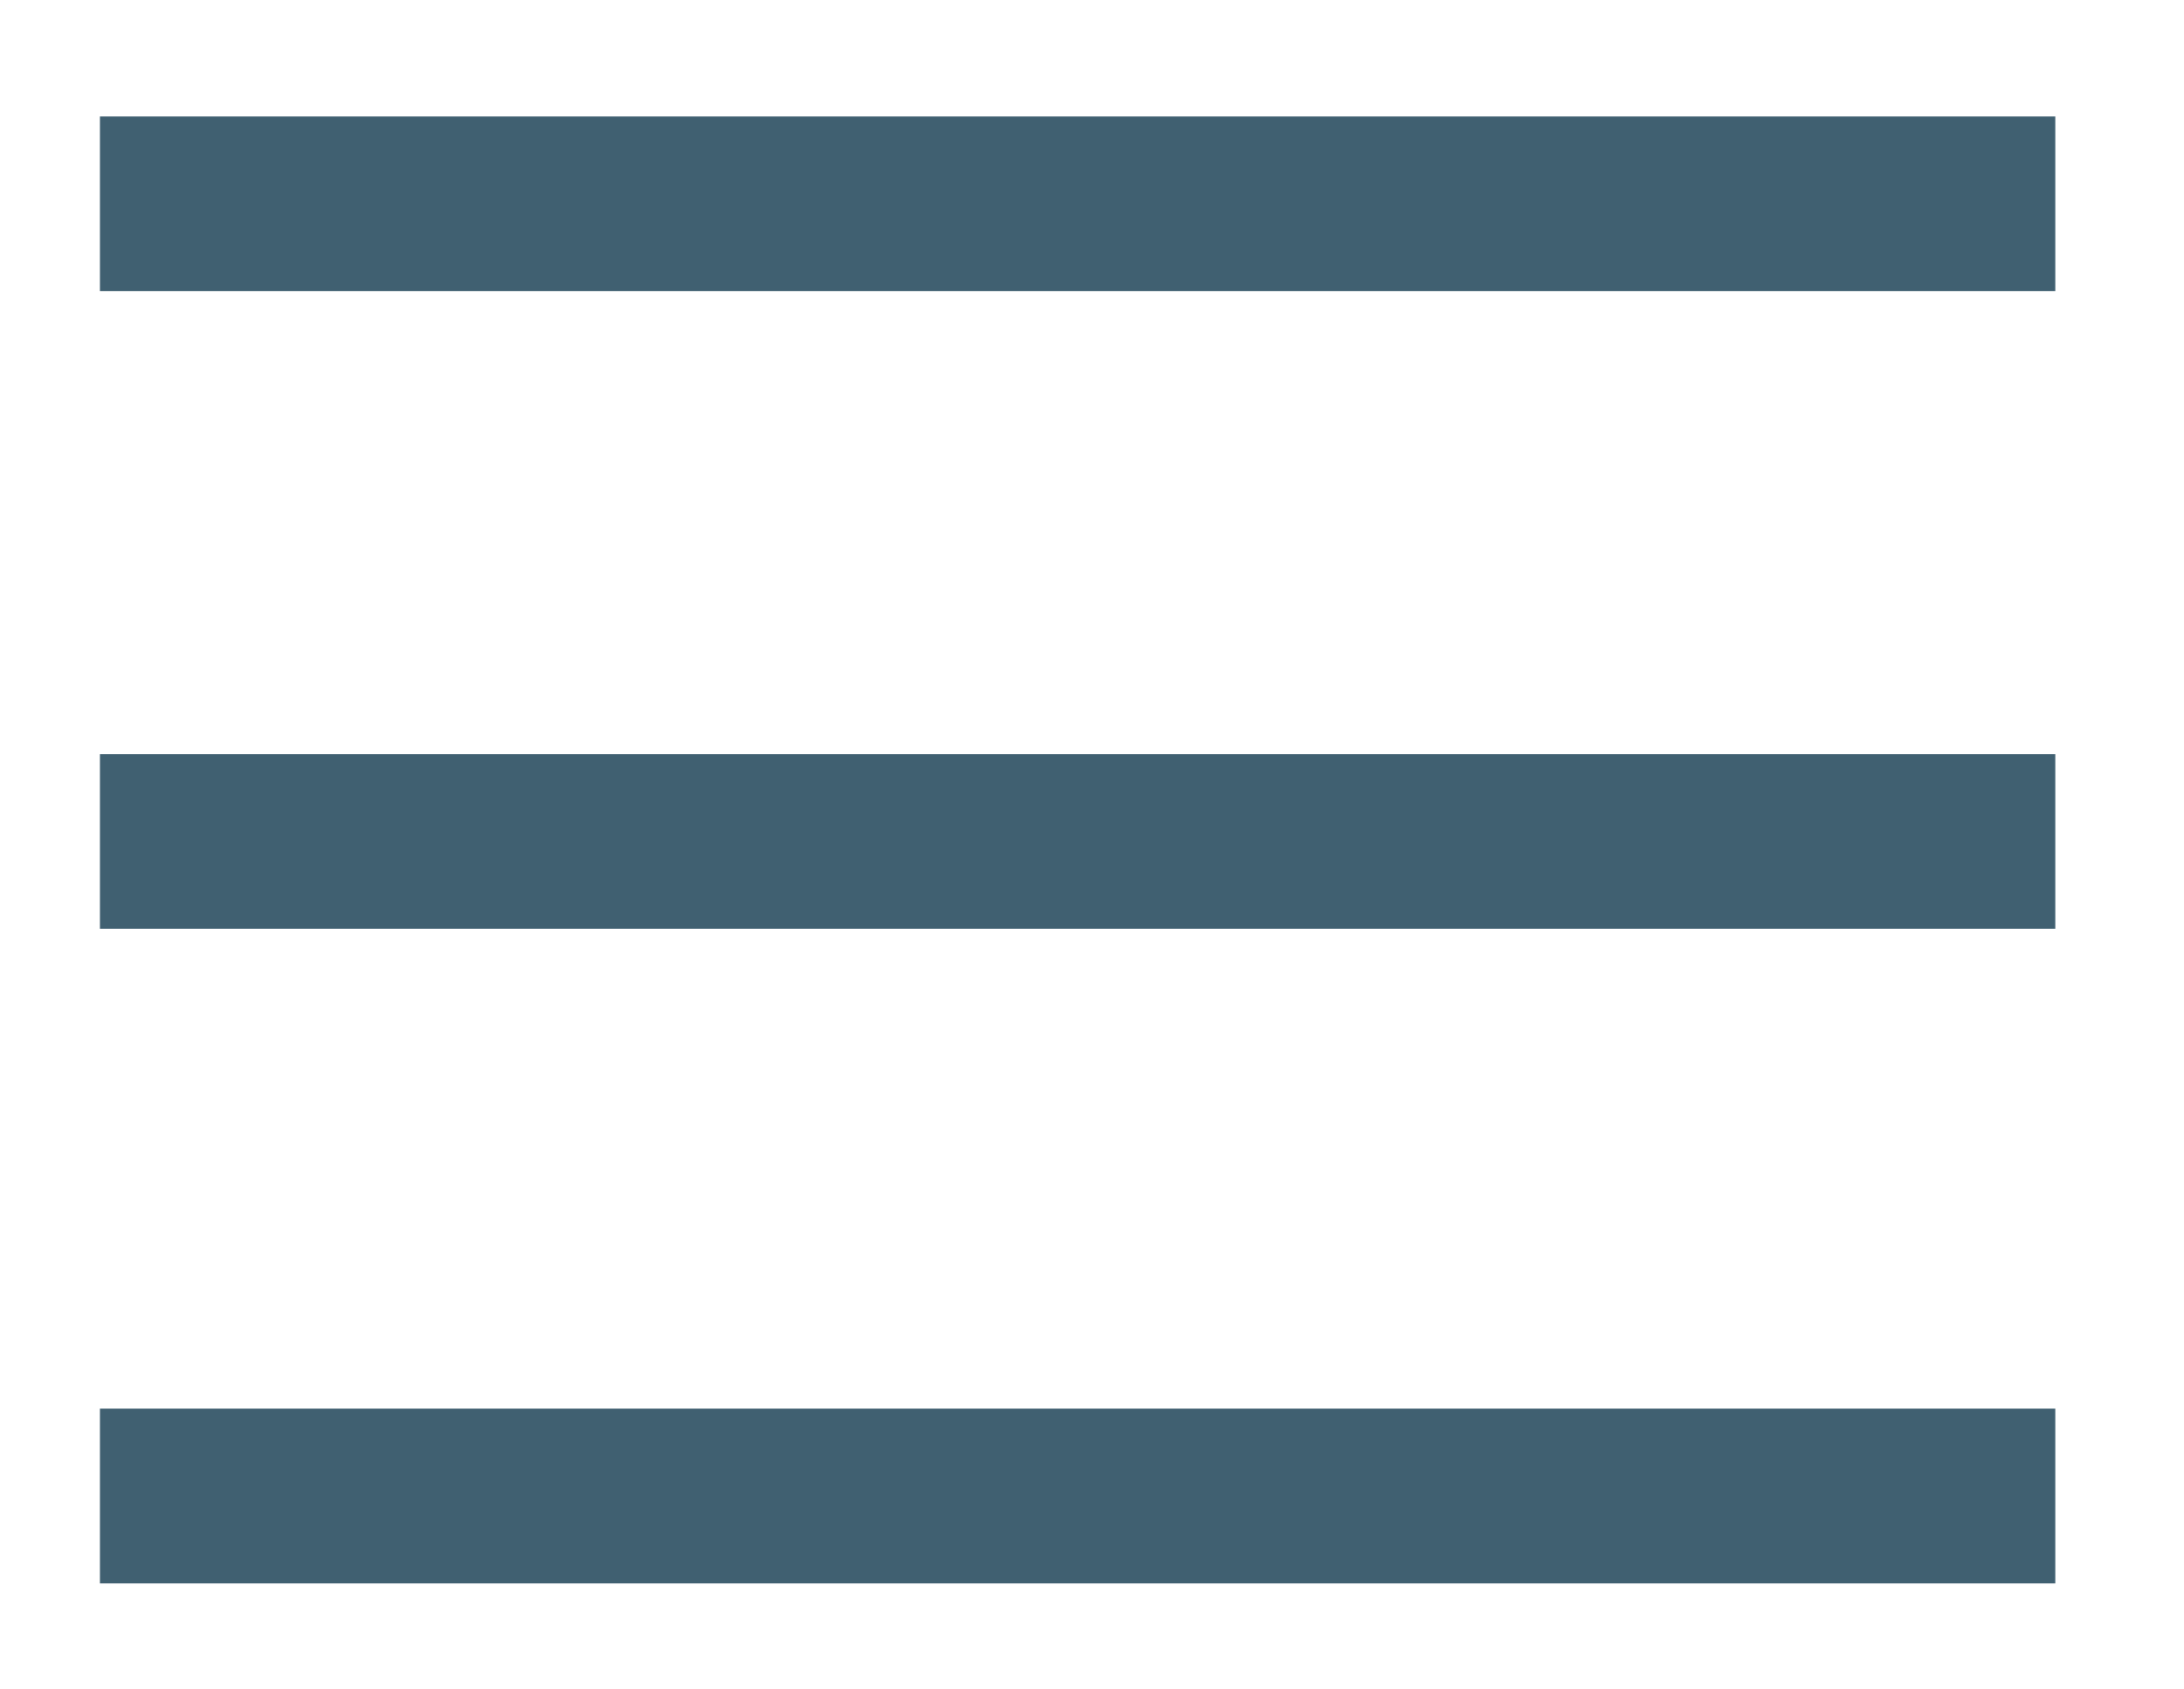
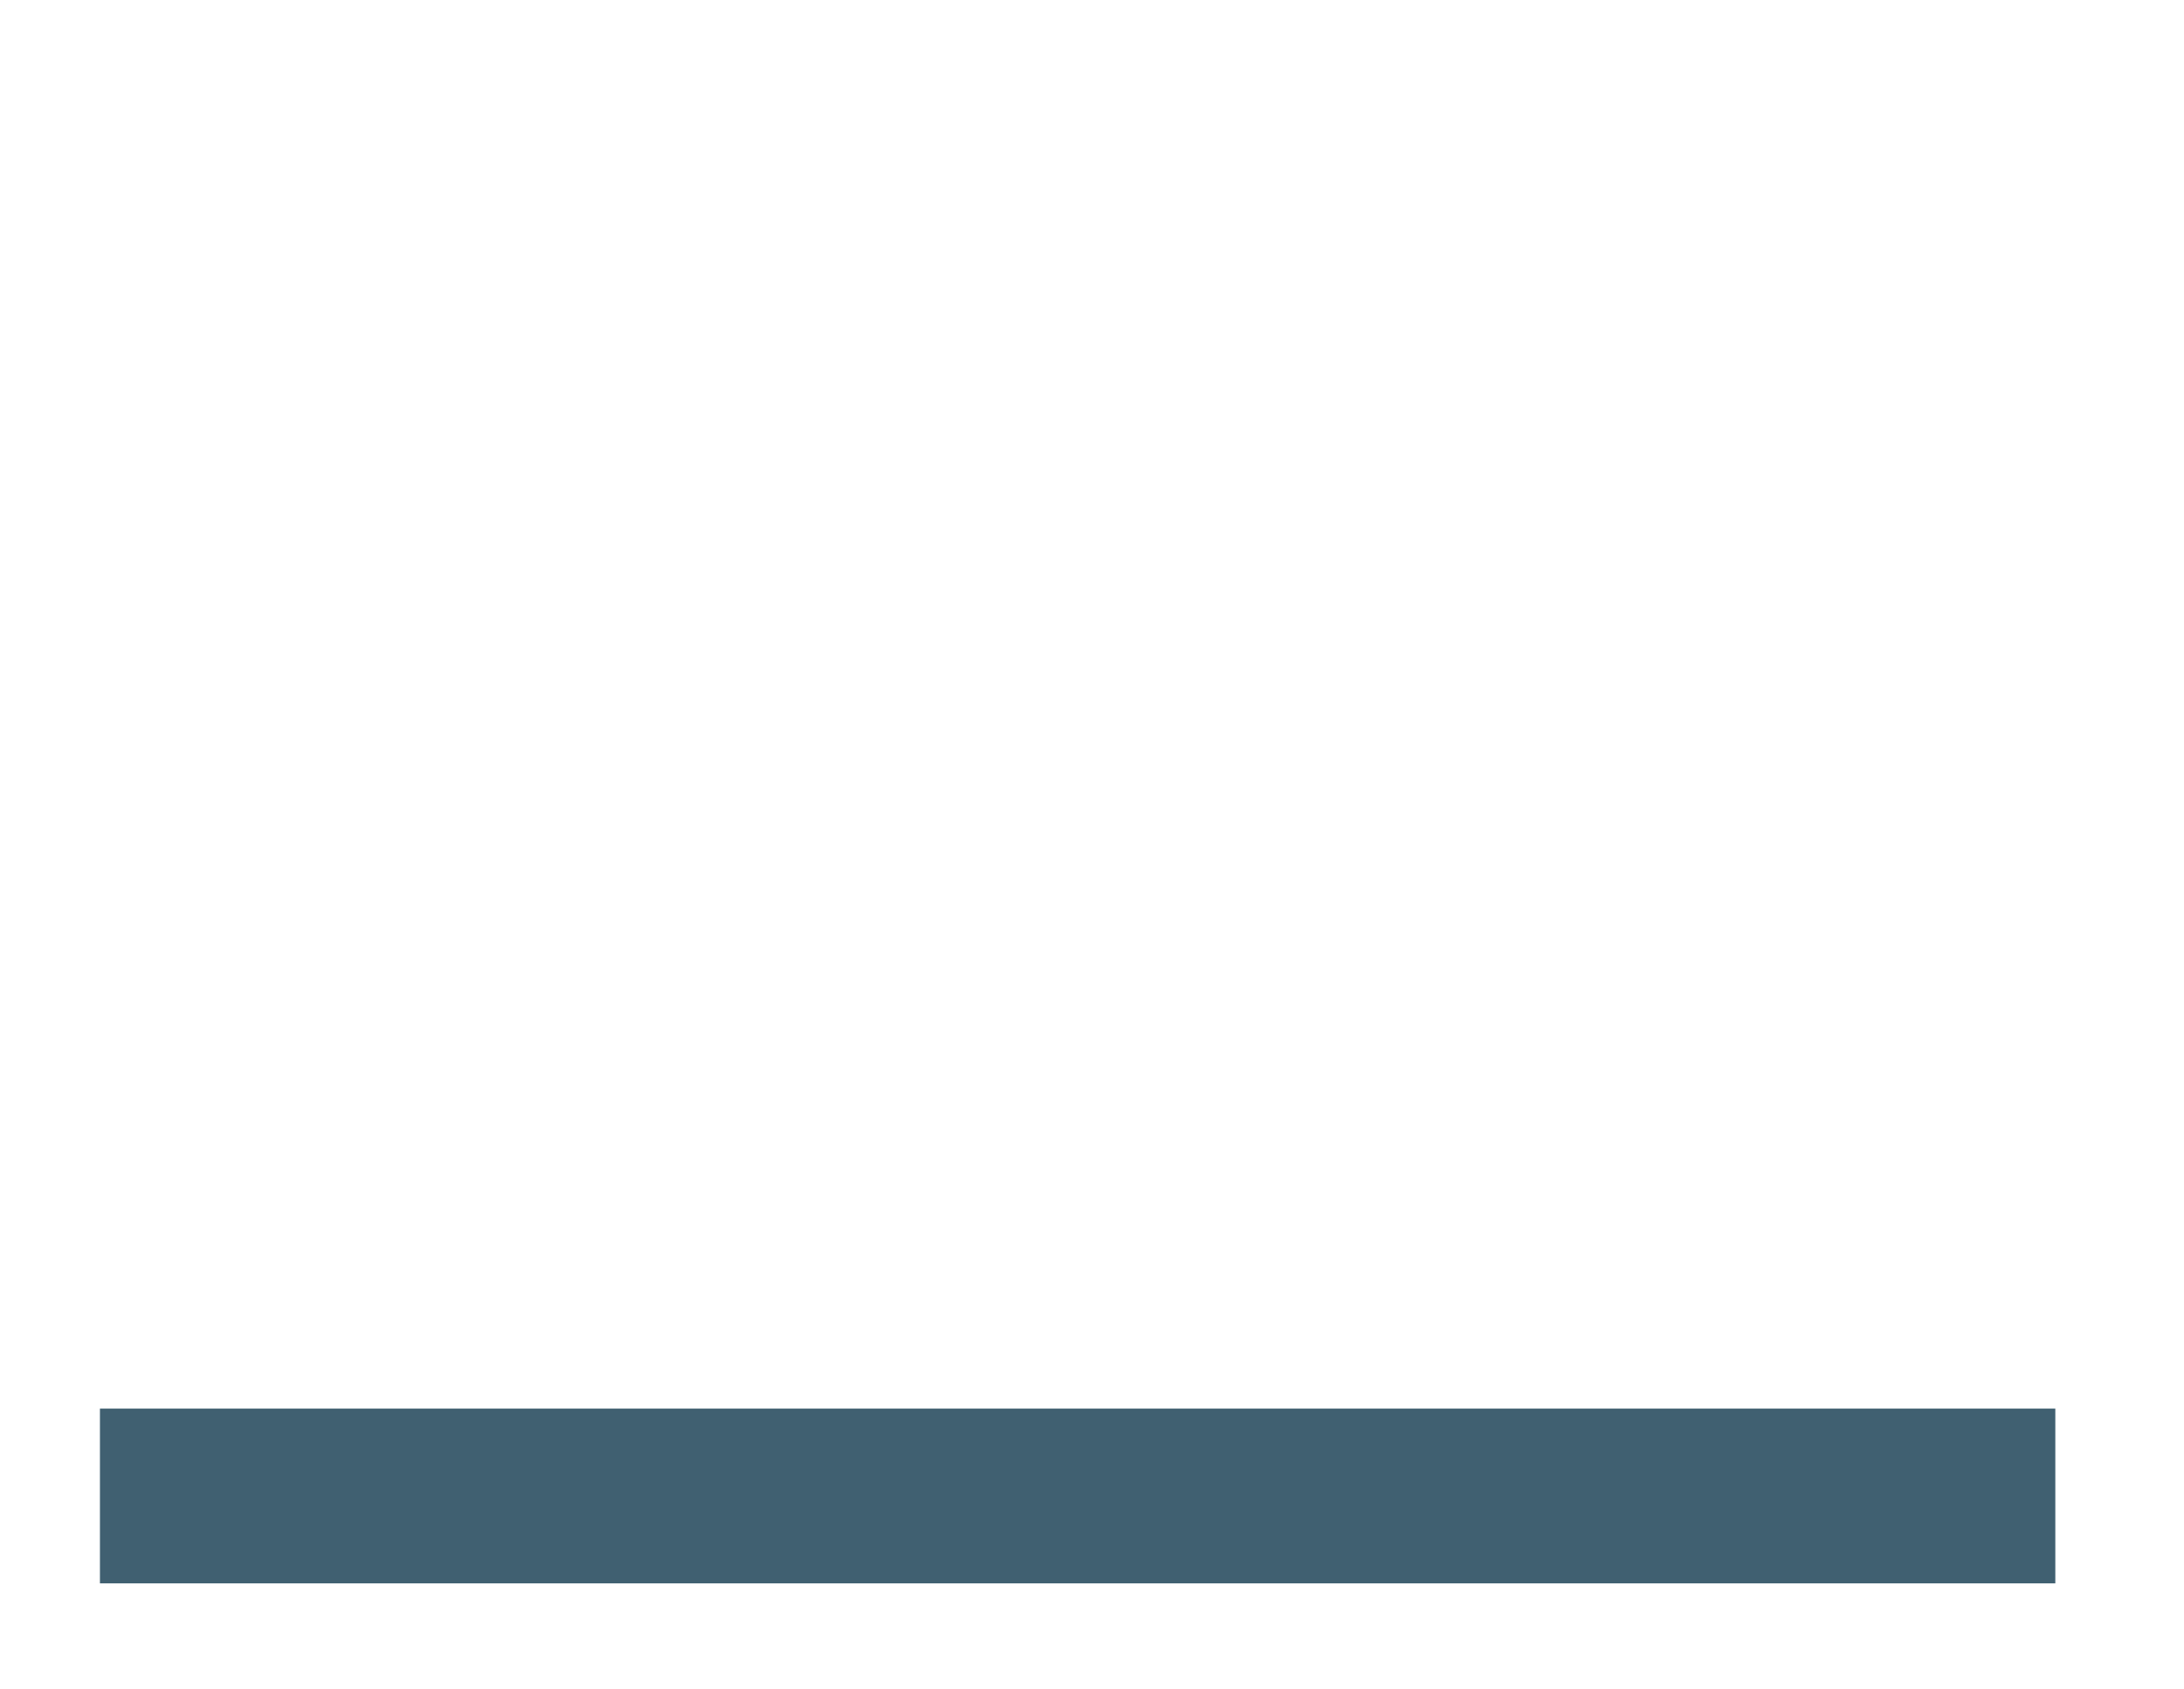
<svg xmlns="http://www.w3.org/2000/svg" version="1.1" width="25" height="19.333" viewBox="0 0 25 19.333" id="Ebene_1" xml:space="preserve">
  <defs id="defs29" />
  <g id="g3">
    <g transform="matrix(1,0,0,1.29,0,-0.204)" id="g5" style="fill:#7ca1b5;fill-opacity:1">
-       <rect width="22.383" height="1.55" x="1.144" y="1.191" id="rect7" style="fill:#406071;fill-opacity:1" />
-     </g>
+       </g>
    <g transform="matrix(1,0,0,1.29,0,-2.826)" id="g9" style="fill:#406071;fill-opacity:1">
-       <rect width="22.383" height="1.55" x="1.144" y="8.881" id="rect11" style="fill:#406071;fill-opacity:1" />
-     </g>
+       </g>
    <g id="g13" style="fill:#406071;fill-opacity:1">
      <rect width="22.383" height="2" x="1.144" y="16.121" id="rect15" style="fill:#406071;fill-opacity:1" />
    </g>
  </g>
</svg>